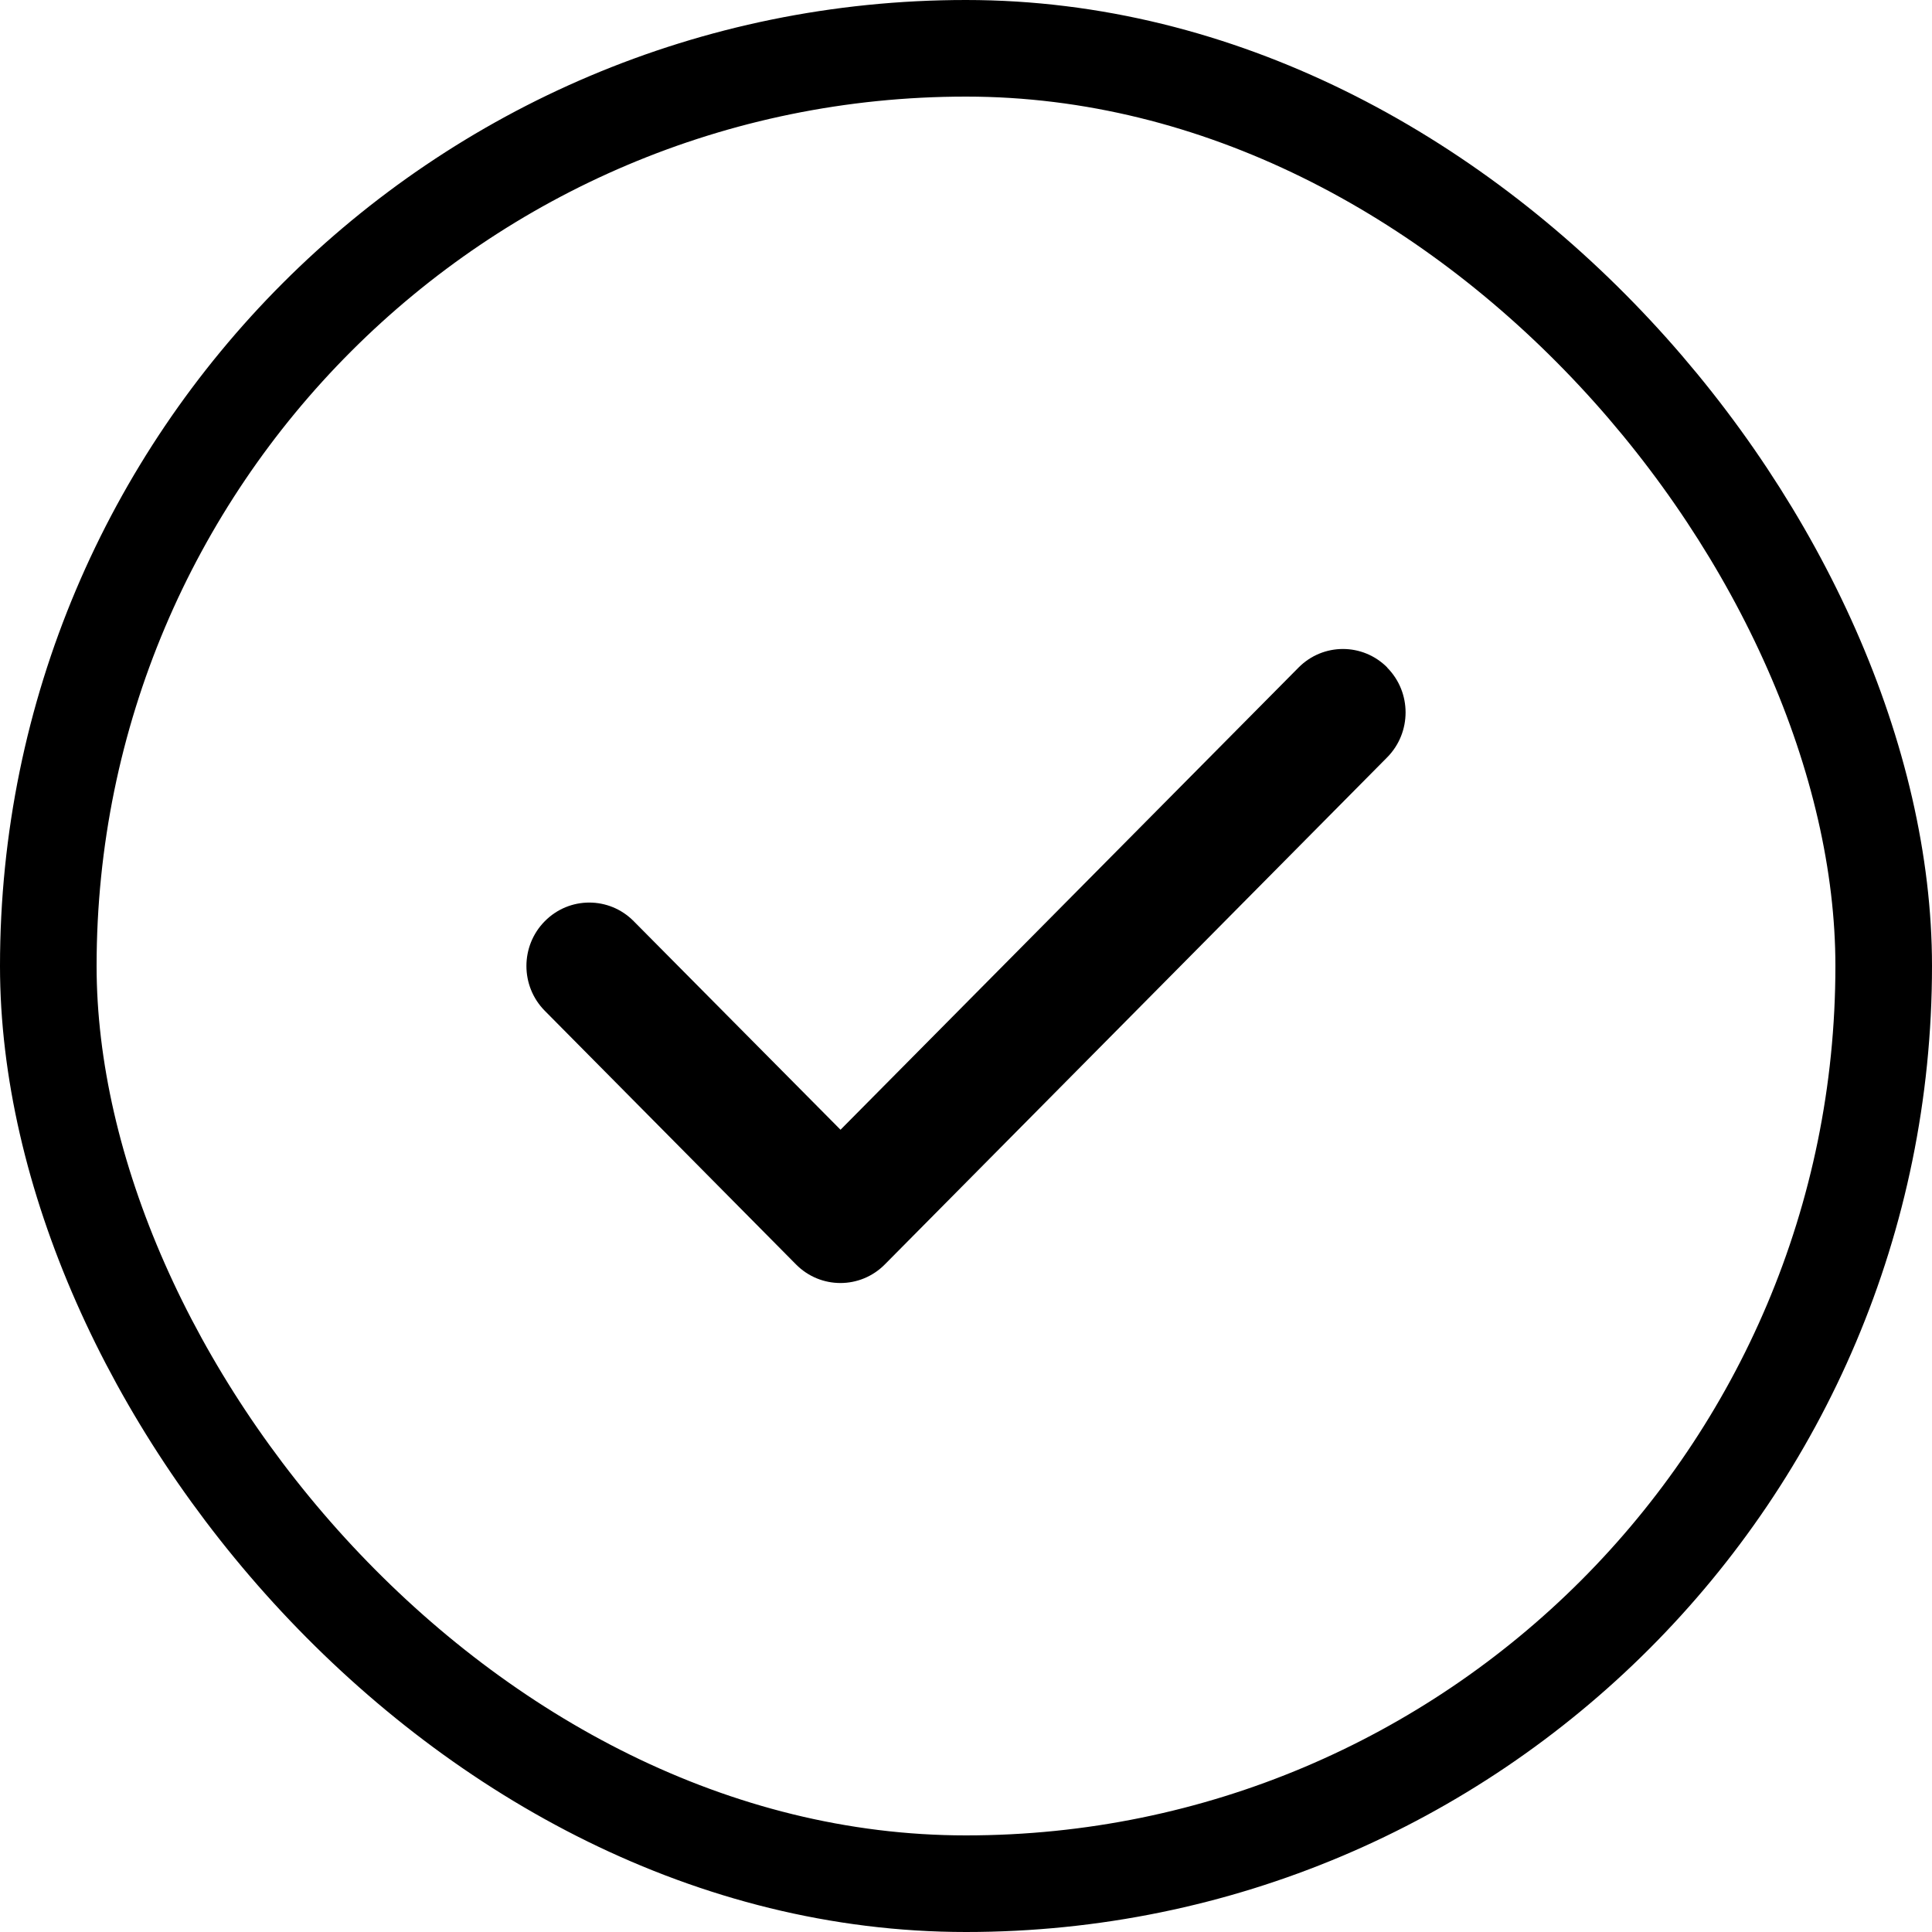
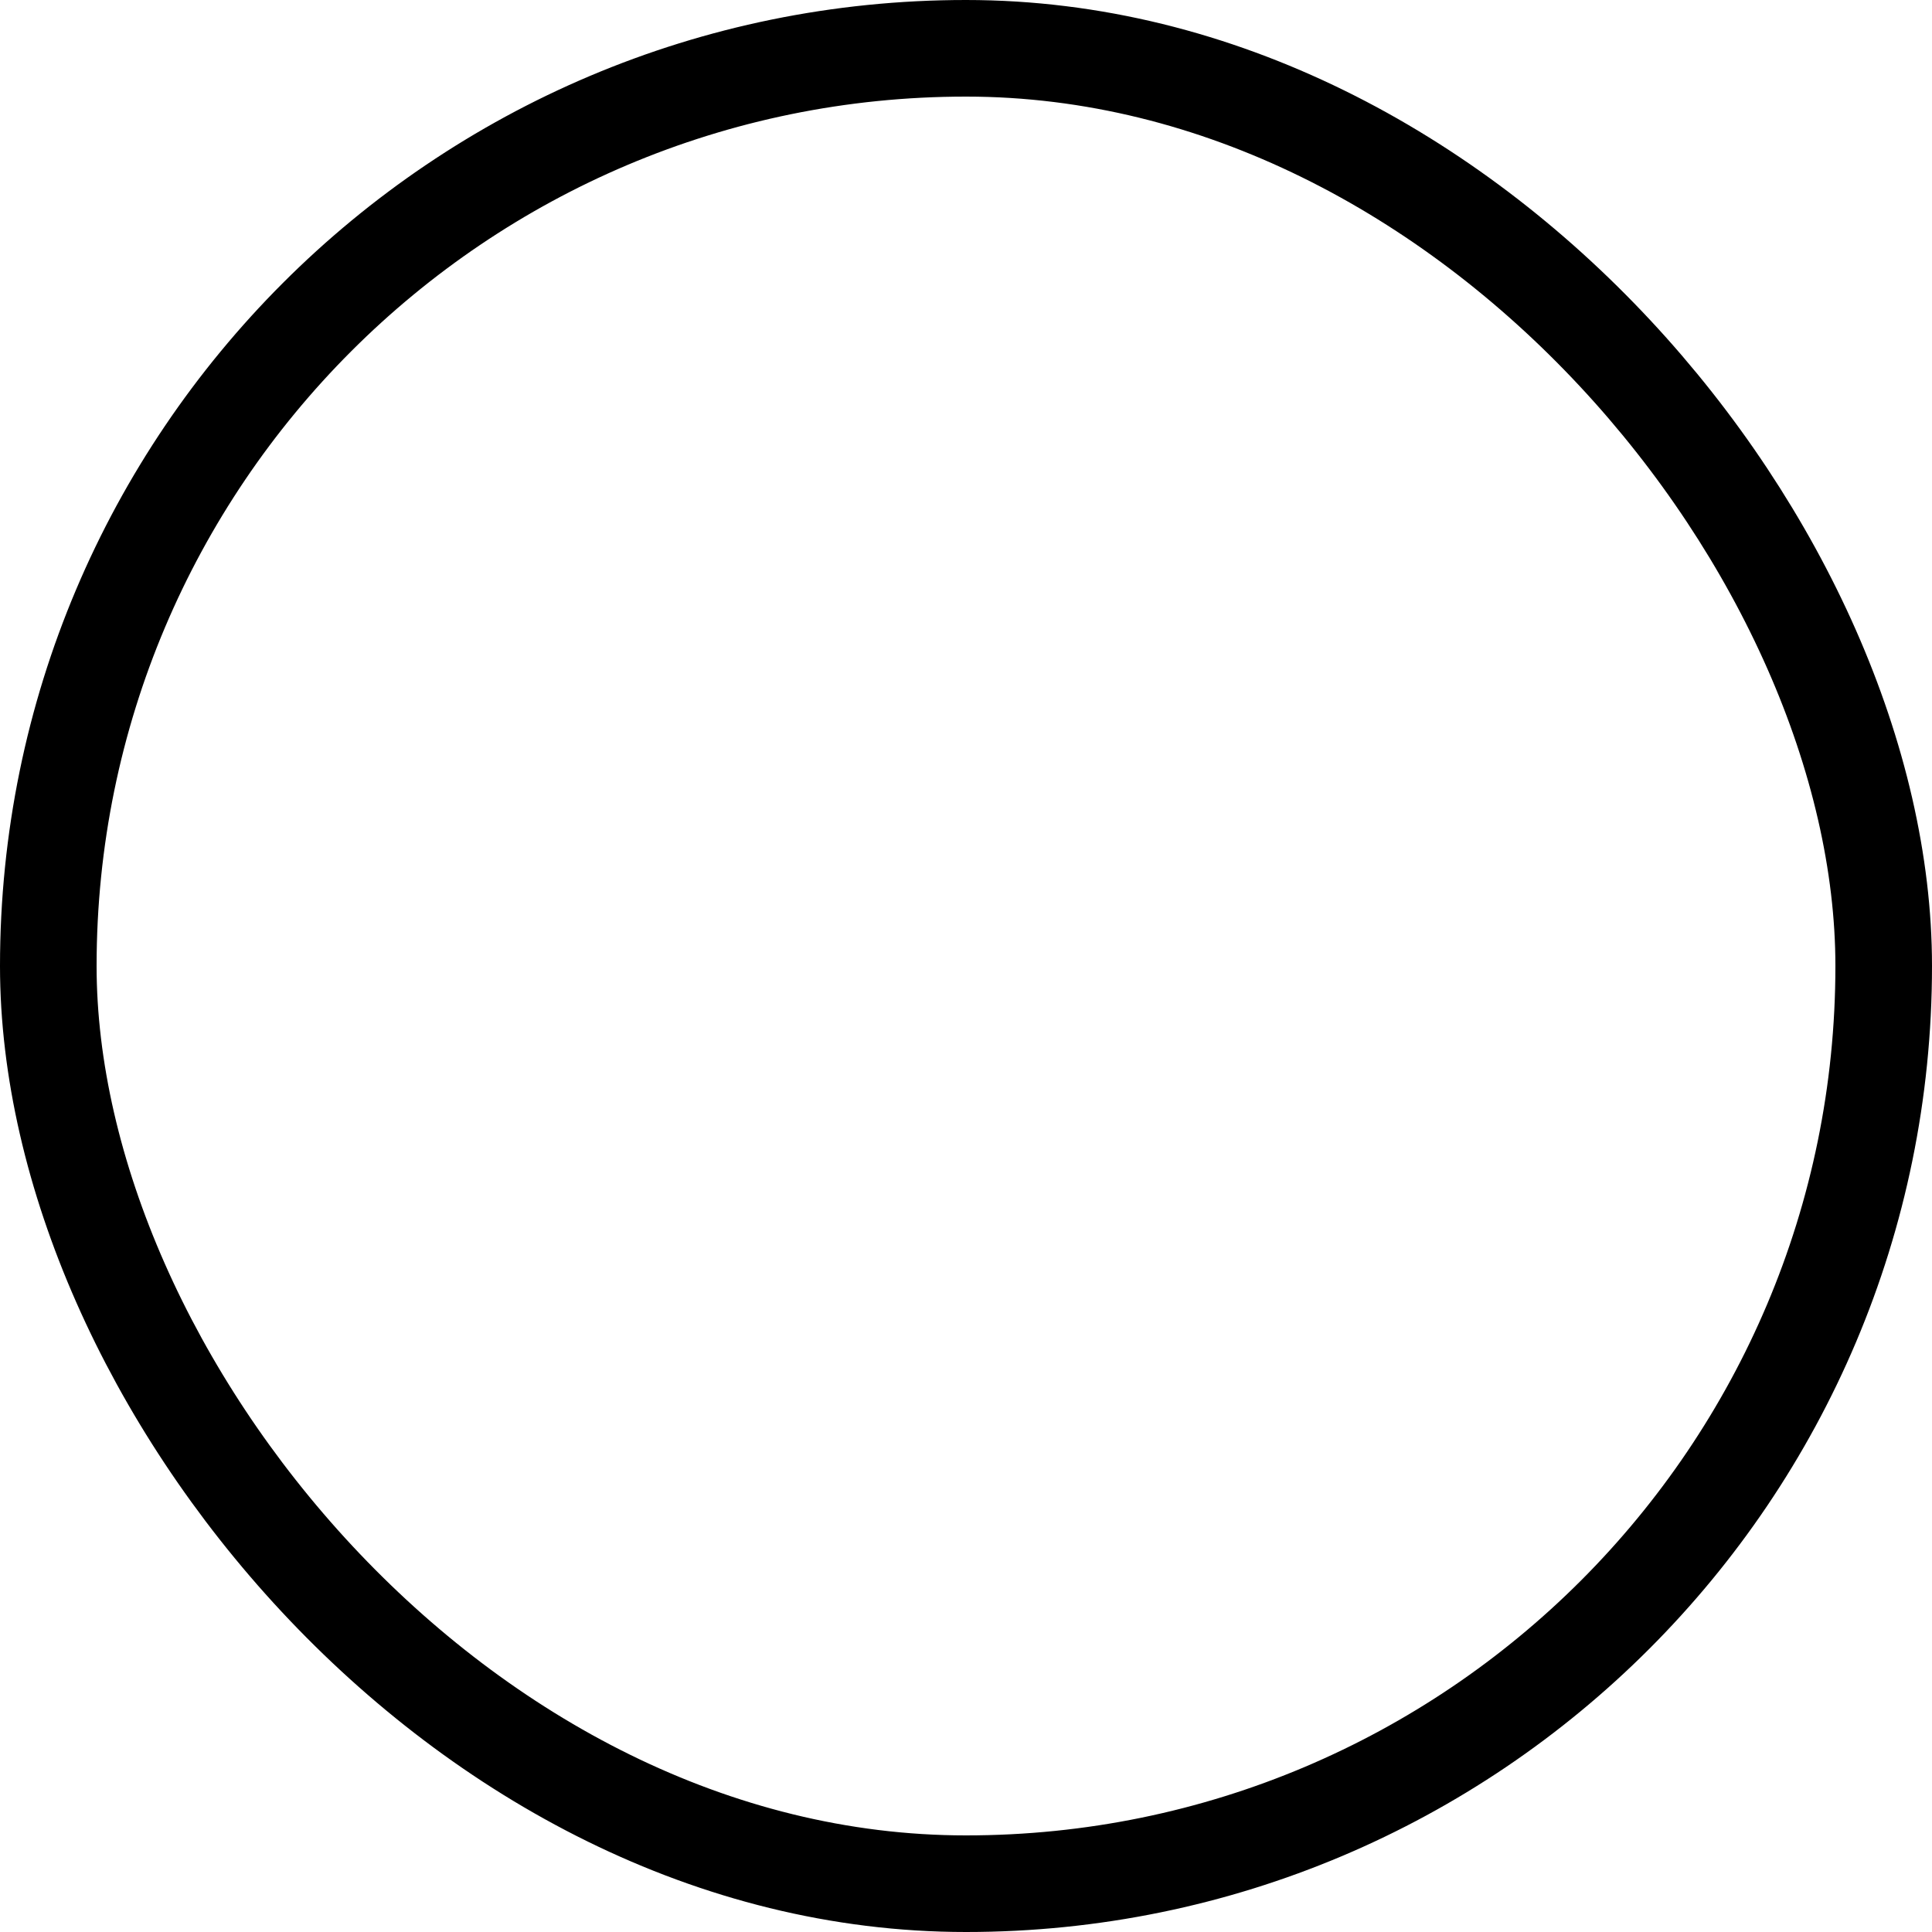
<svg xmlns="http://www.w3.org/2000/svg" width="20" height="20" viewBox="0 0 20 20" fill="none">
  <rect x="0.5" y="0.5" width="19" height="19" rx="9.5" stroke="black" />
-   <path d="M14.36 6.911C14.614 7.167 14.614 7.583 14.36 7.84L9.16 13.089C8.906 13.346 8.494 13.346 8.24 13.089L5.64 10.464C5.386 10.208 5.386 9.792 5.64 9.536C5.894 9.279 6.306 9.279 6.56 9.536L8.701 11.695L13.442 6.911C13.696 6.654 14.108 6.654 14.362 6.911H14.36Z" fill="black" />
</svg>